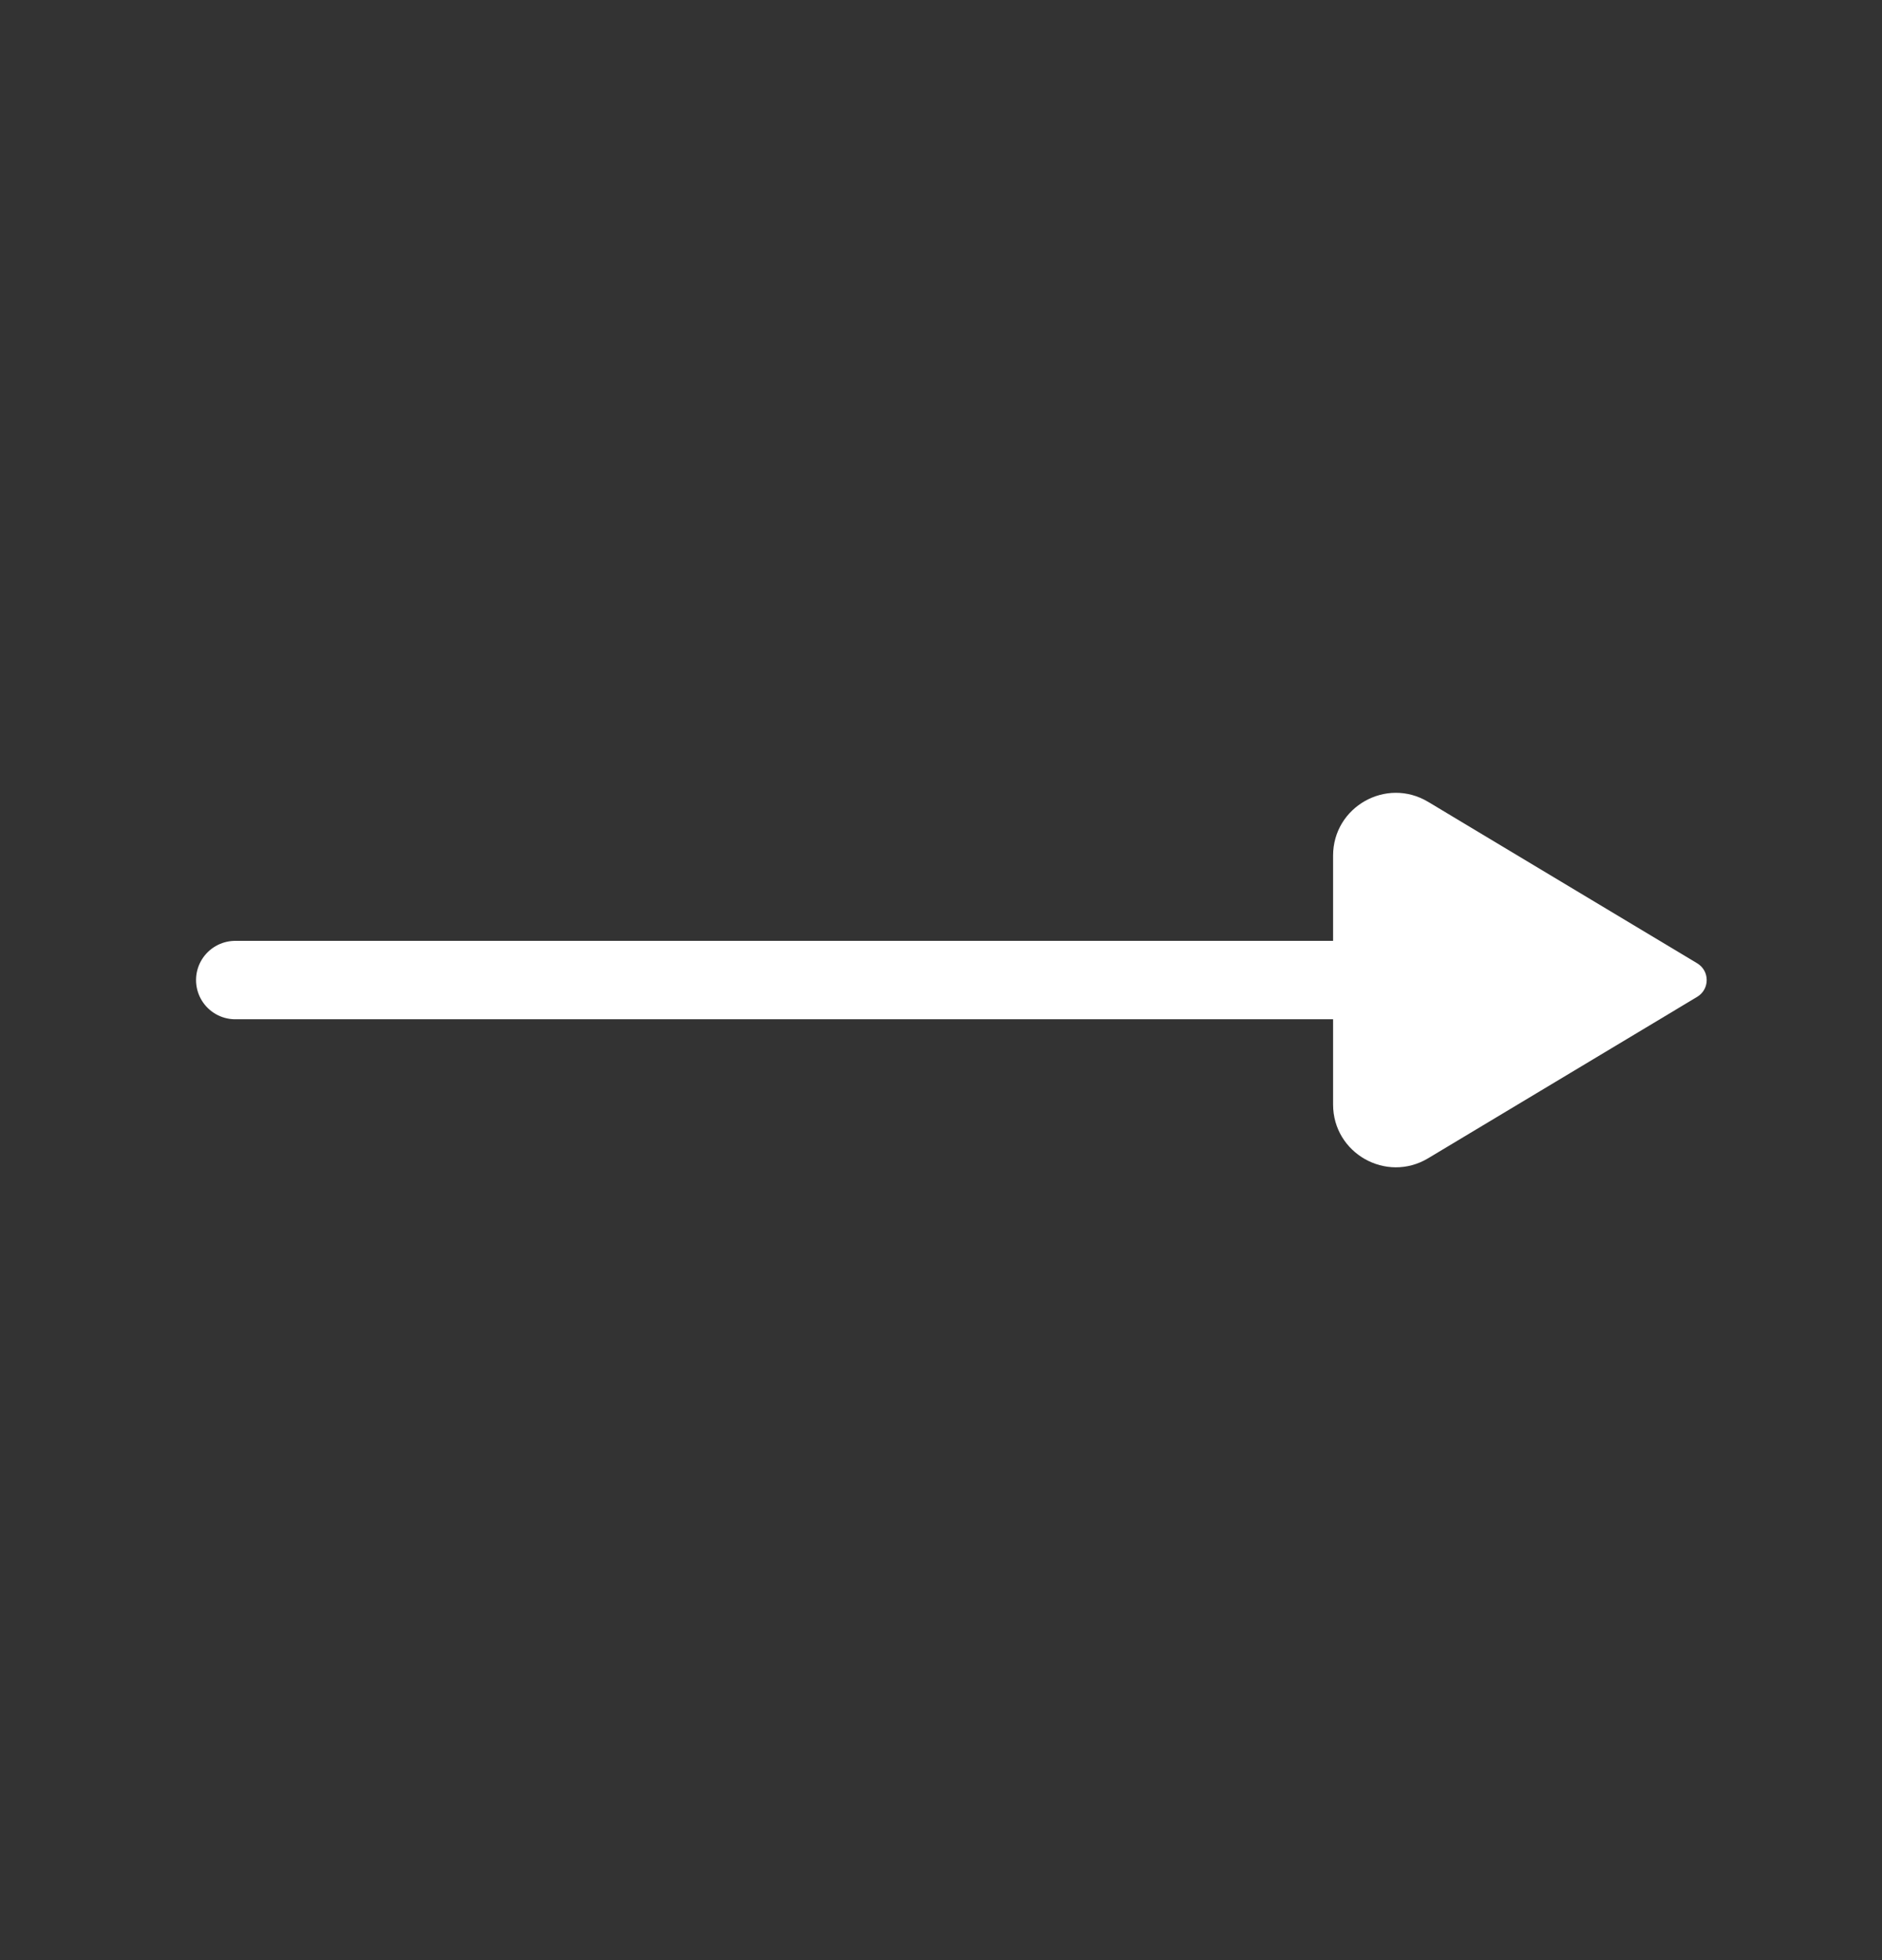
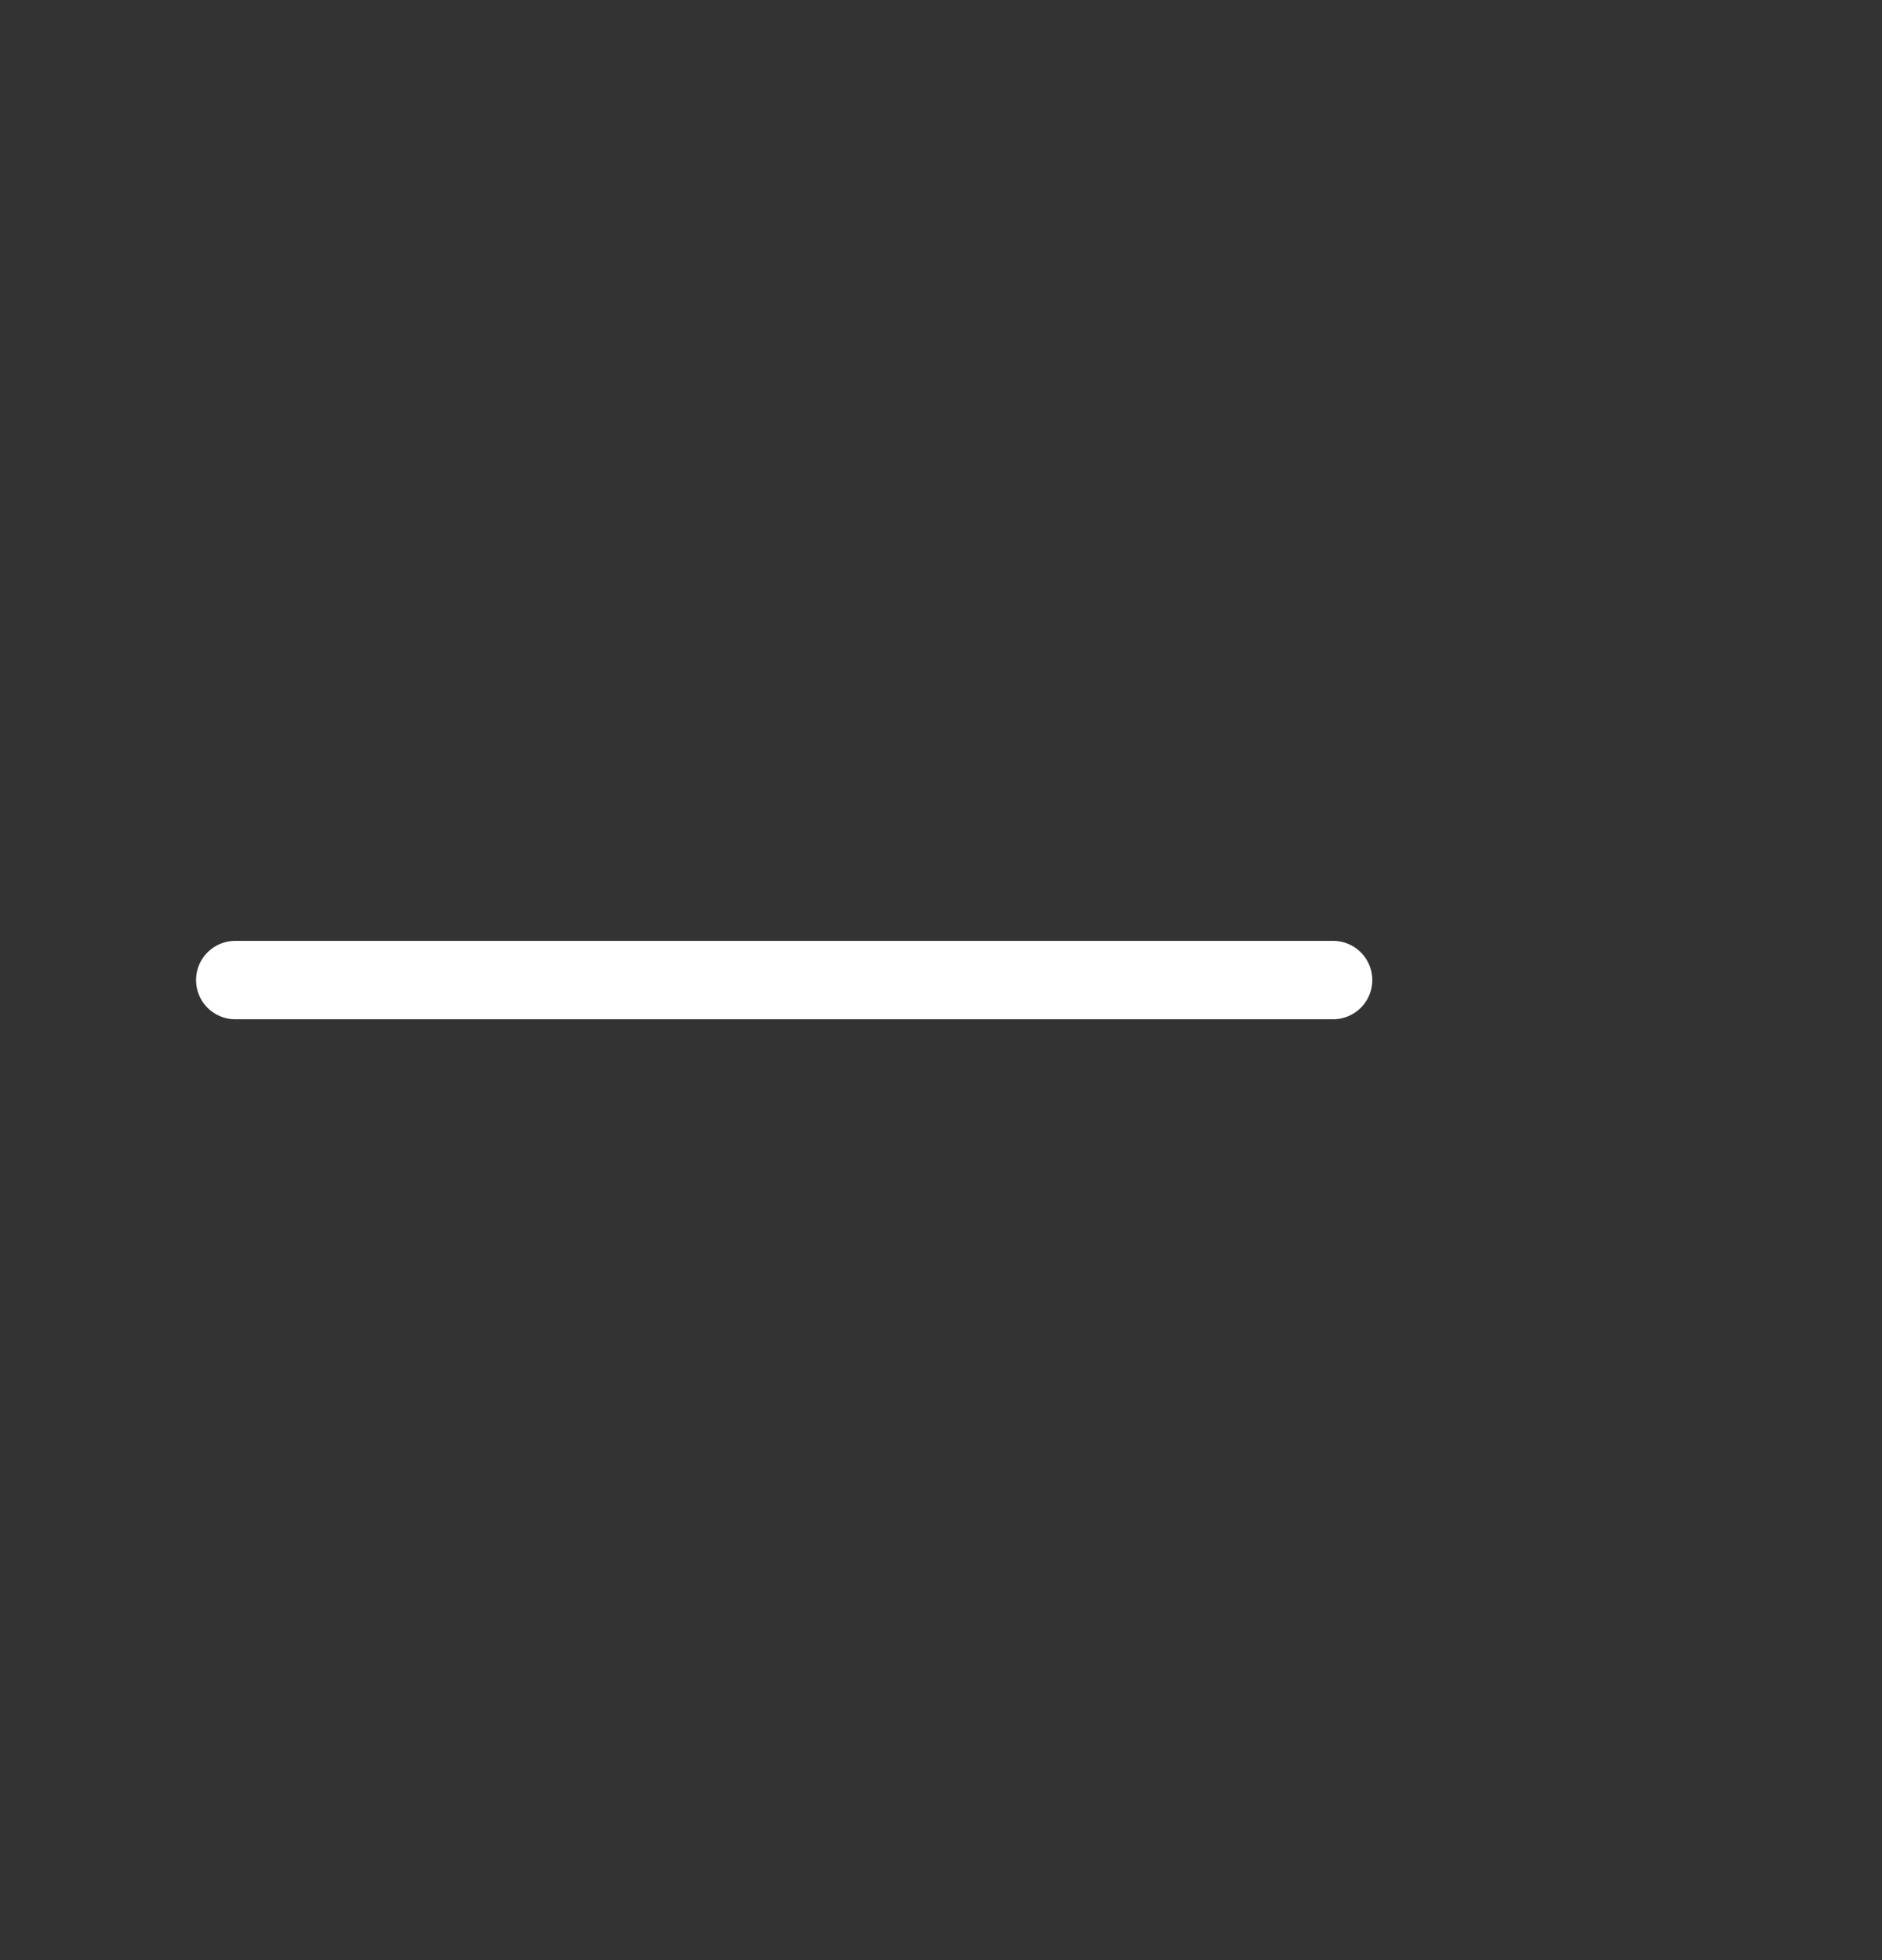
<svg xmlns="http://www.w3.org/2000/svg" width="24" height="25" viewBox="0 0 24 25" fill="none">
  <rect x="0" y="0" width="24" height="25" fill="#333333" stroke="none" />
  <path d="M17 12.5H3" stroke="white" stroke-linecap="round" stroke-linejoin="round" />
-   <path d="M21.643 12.286L18.212 10.227C17.678 9.907 17 10.291 17 10.913V14.087C17 14.709 17.678 15.093 18.212 14.773L21.643 12.714C21.805 12.617 21.805 12.383 21.643 12.286Z" fill="white" />
</svg>